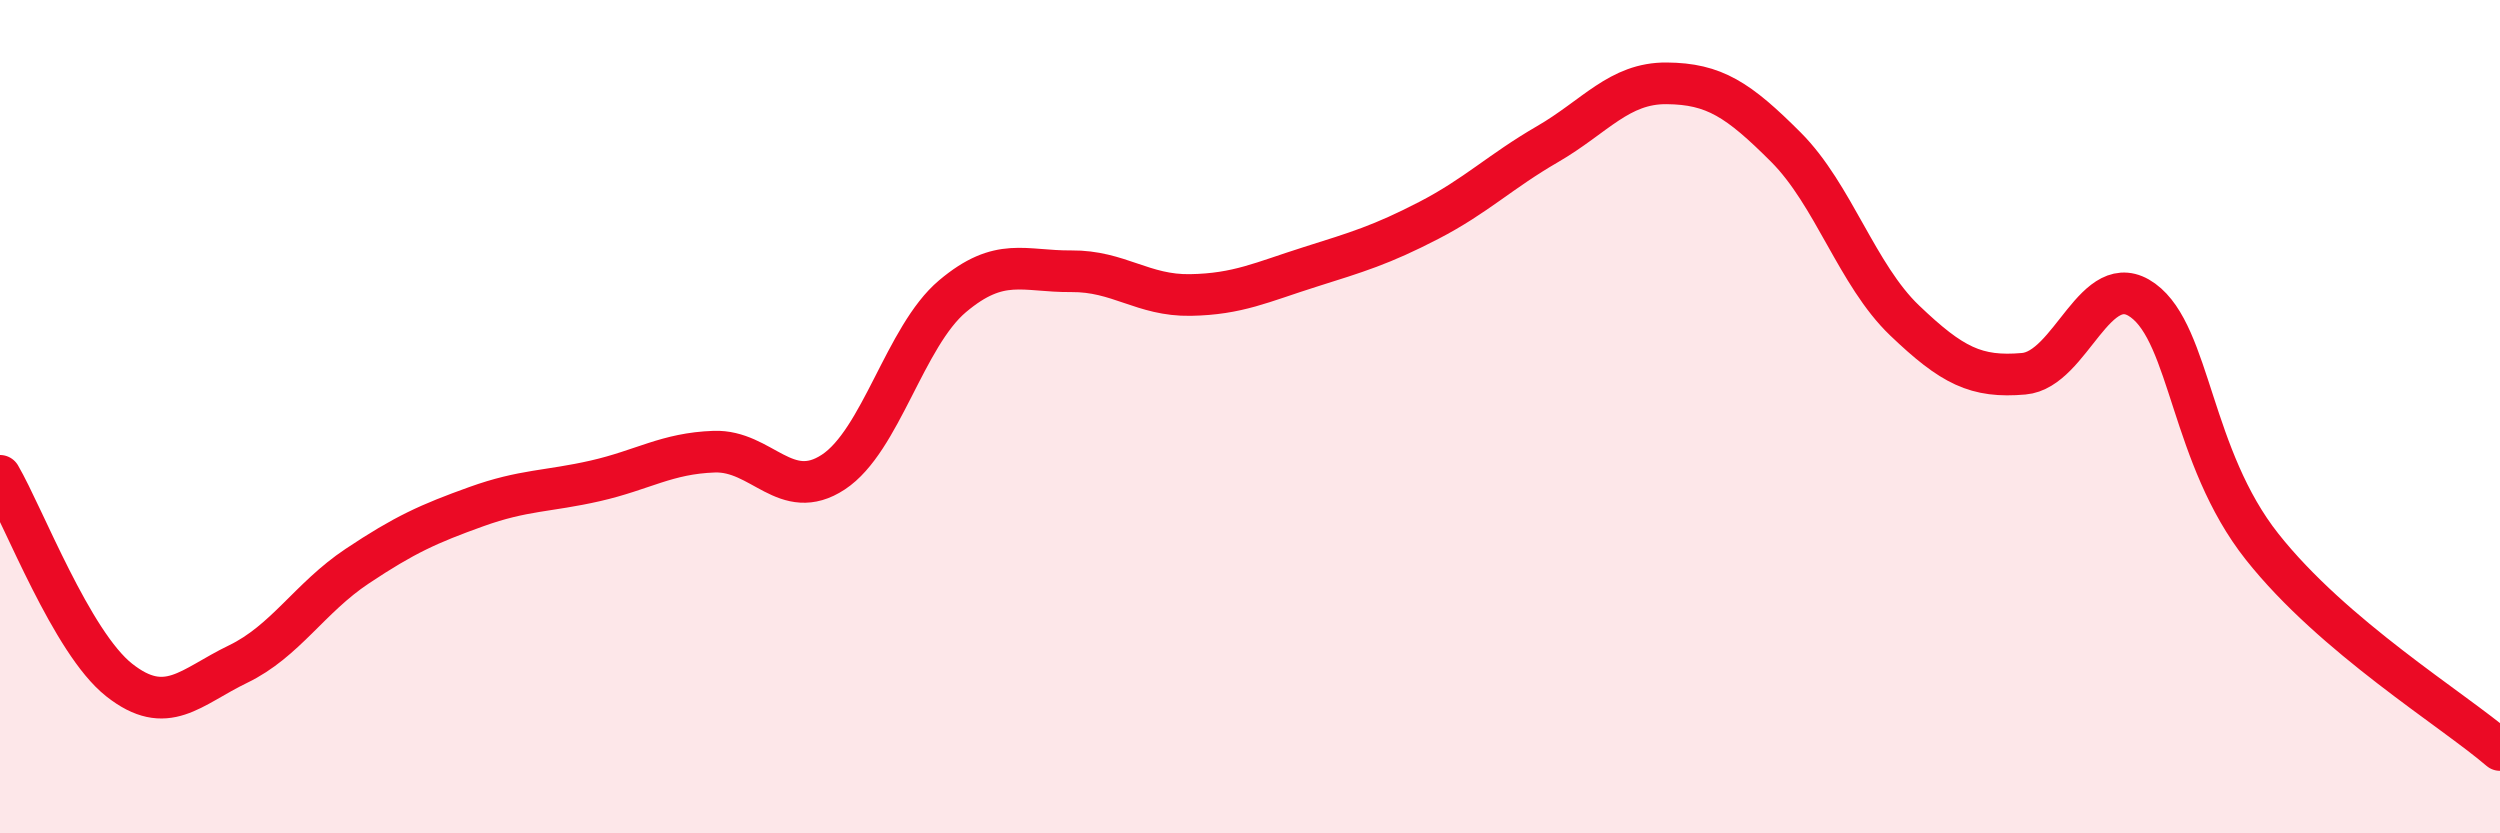
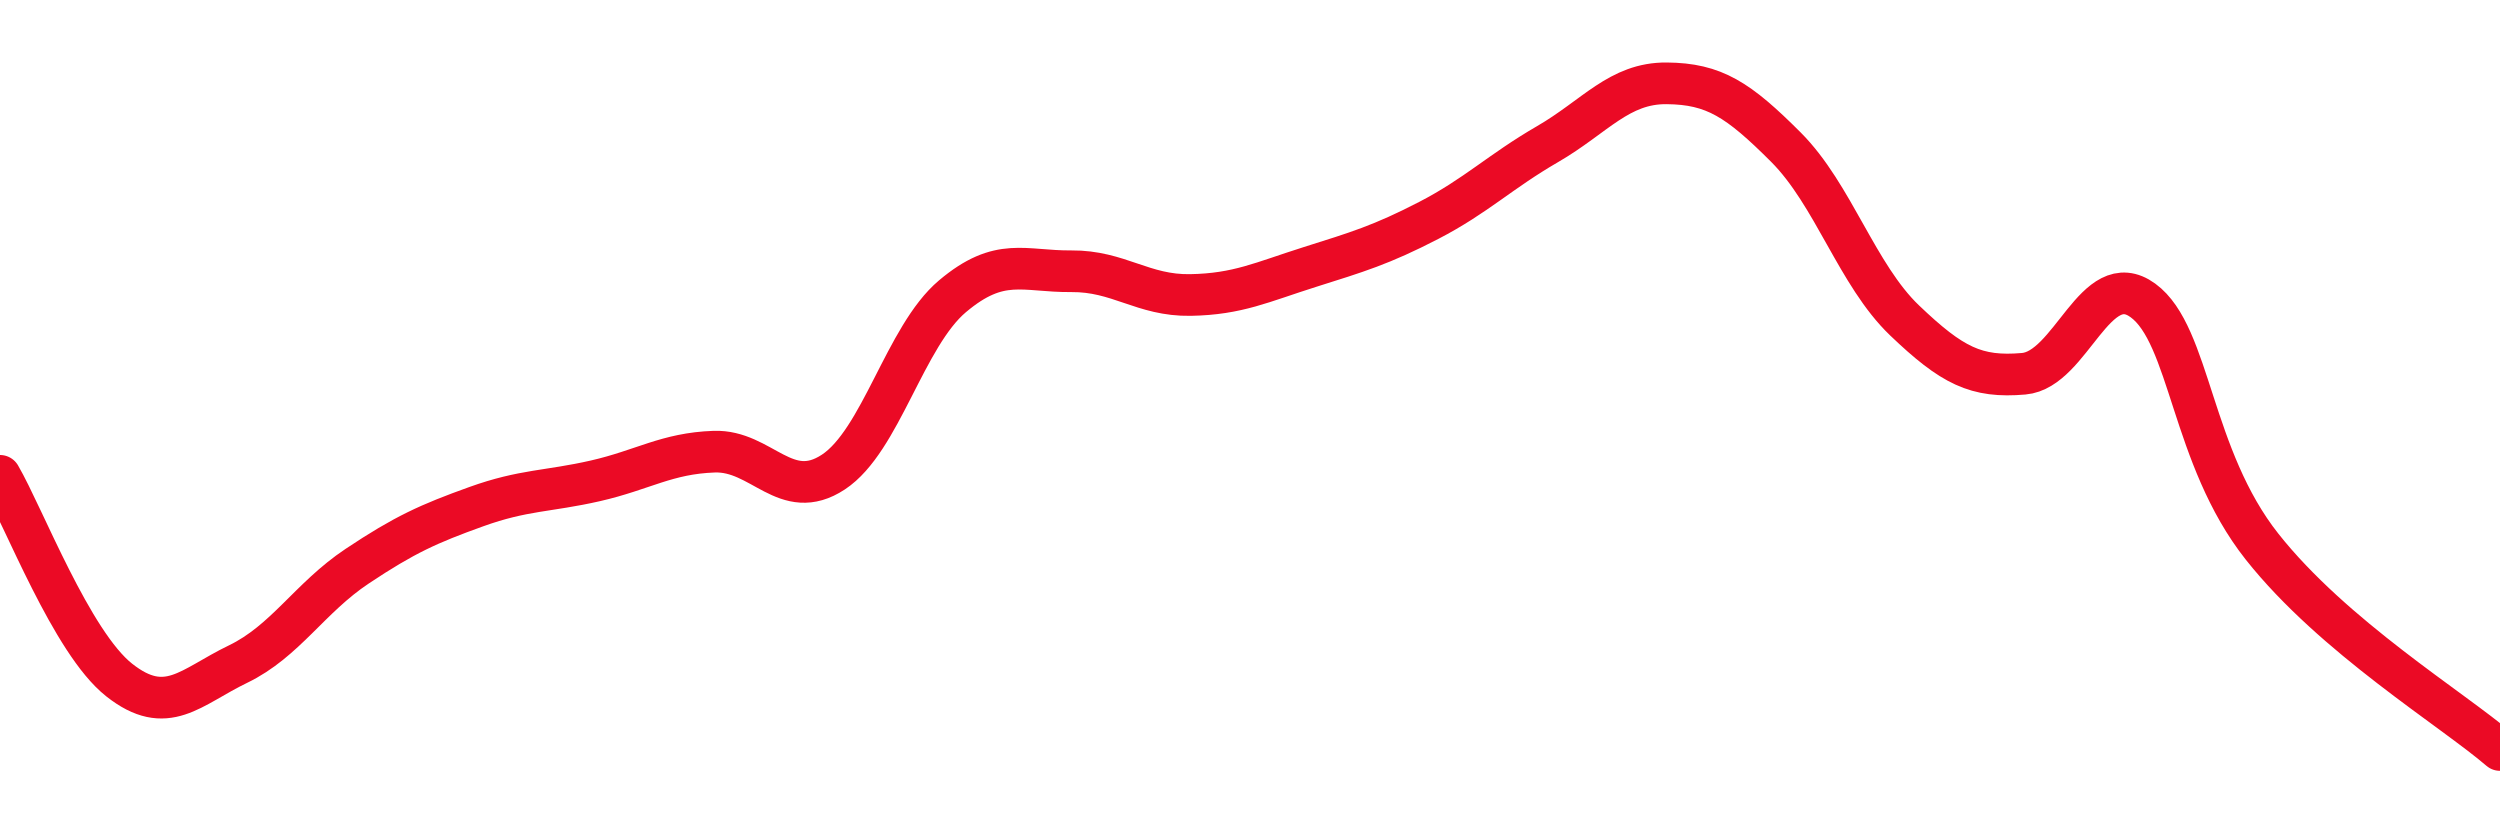
<svg xmlns="http://www.w3.org/2000/svg" width="60" height="20" viewBox="0 0 60 20">
-   <path d="M 0,11.42 C 0.57,12.4 1.72,15.42 2.86,16.32 C 4,17.22 4.57,16.49 5.71,15.94 C 6.85,15.39 7.43,14.35 8.57,13.59 C 9.71,12.83 10.29,12.57 11.43,12.16 C 12.57,11.75 13.15,11.8 14.29,11.54 C 15.43,11.28 16,10.88 17.14,10.84 C 18.28,10.8 18.86,12.08 20,11.33 C 21.14,10.58 21.72,8.07 22.86,7.11 C 24,6.15 24.57,6.52 25.71,6.51 C 26.85,6.5 27.43,7.1 28.57,7.08 C 29.71,7.06 30.29,6.77 31.43,6.41 C 32.57,6.05 33.15,5.88 34.29,5.29 C 35.43,4.7 36,4.12 37.14,3.46 C 38.28,2.8 38.86,1.99 40,2 C 41.14,2.01 41.72,2.39 42.86,3.53 C 44,4.67 44.57,6.6 45.71,7.69 C 46.85,8.78 47.43,9.07 48.57,8.97 C 49.71,8.87 50.29,6.38 51.43,7.21 C 52.57,8.04 52.58,10.96 54.29,13.12 C 56,15.28 58.86,17.02 60,18L60 20L0 20Z" fill="#EB0A25" opacity="0.1" stroke-linecap="round" stroke-linejoin="round" />
  <path d="M 0,11.42 C 0.57,12.4 1.72,15.42 2.86,16.32 C 4,17.22 4.57,16.49 5.71,15.94 C 6.85,15.39 7.43,14.35 8.57,13.59 C 9.71,12.83 10.29,12.57 11.43,12.16 C 12.57,11.75 13.15,11.8 14.29,11.54 C 15.43,11.28 16,10.88 17.14,10.84 C 18.28,10.8 18.86,12.08 20,11.33 C 21.14,10.58 21.72,8.07 22.86,7.11 C 24,6.15 24.57,6.52 25.71,6.51 C 26.85,6.5 27.43,7.1 28.57,7.08 C 29.71,7.06 30.29,6.77 31.43,6.41 C 32.57,6.05 33.15,5.88 34.29,5.29 C 35.43,4.7 36,4.12 37.14,3.46 C 38.28,2.8 38.86,1.99 40,2 C 41.14,2.01 41.72,2.39 42.86,3.53 C 44,4.67 44.57,6.6 45.71,7.69 C 46.85,8.78 47.43,9.07 48.57,8.97 C 49.71,8.87 50.29,6.38 51.43,7.21 C 52.57,8.04 52.58,10.96 54.29,13.12 C 56,15.28 58.86,17.02 60,18" stroke="#EB0A25" stroke-width="1" fill="none" stroke-linecap="round" stroke-linejoin="round" />
</svg>